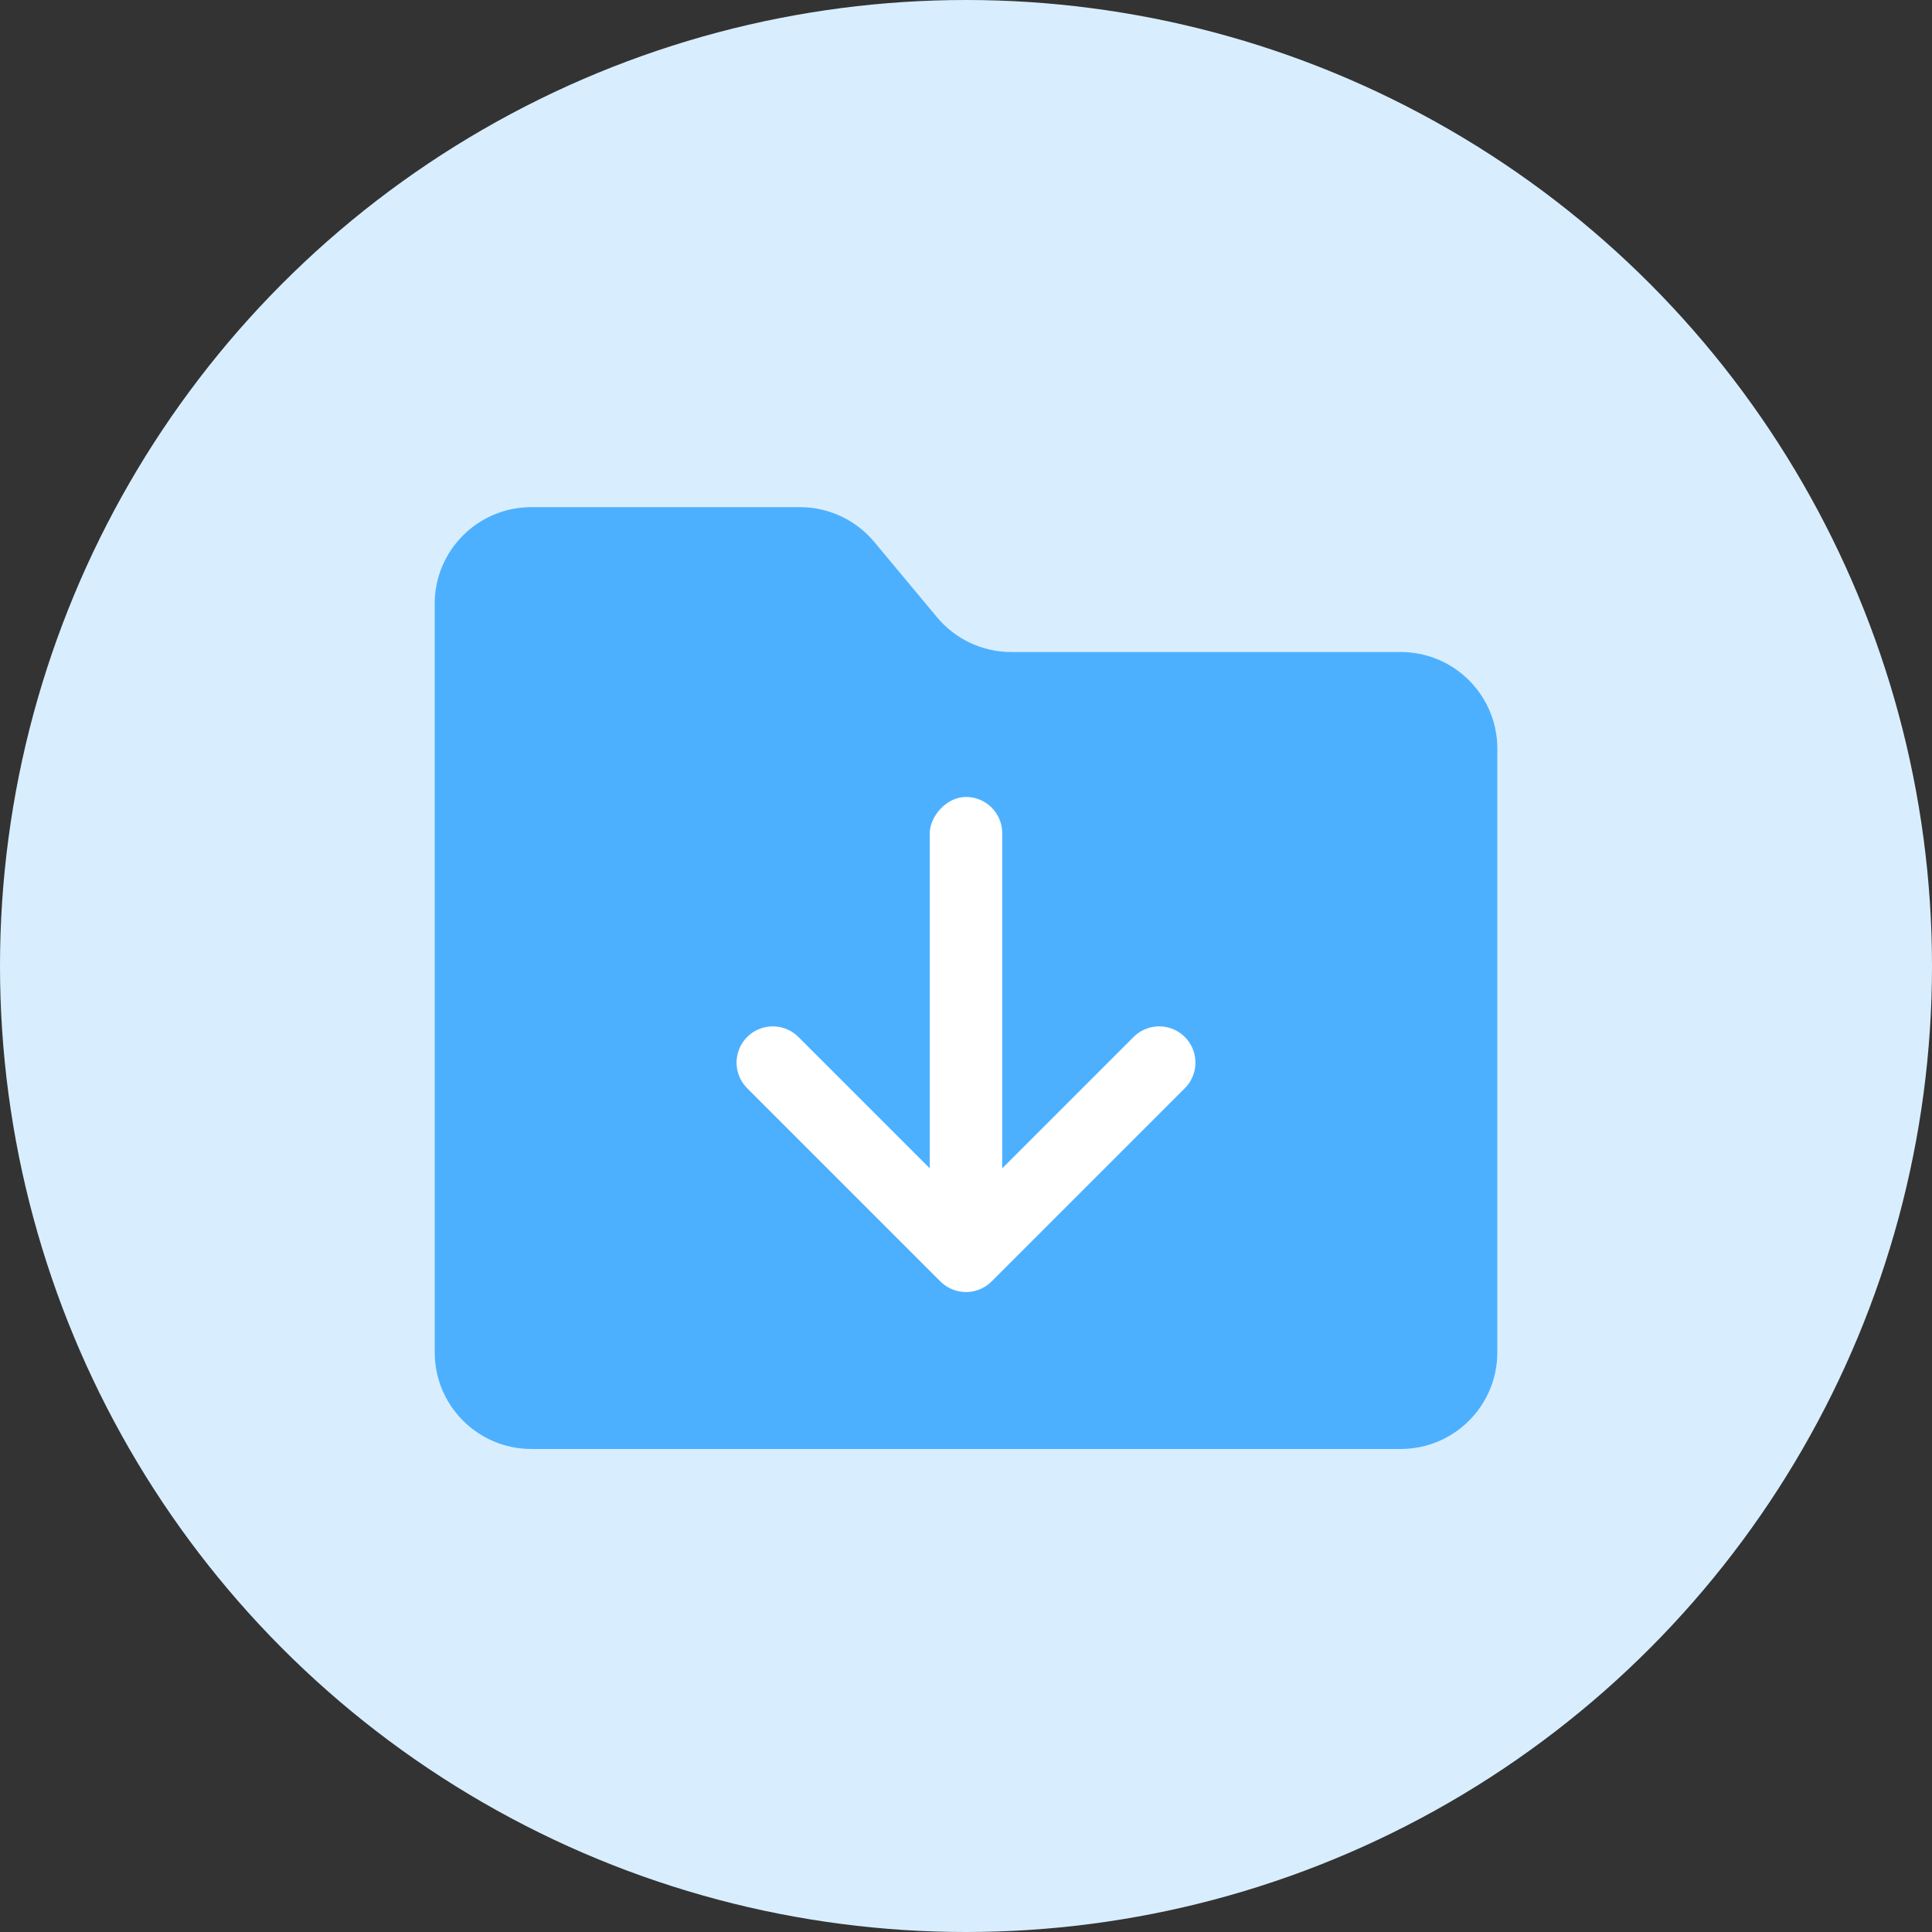
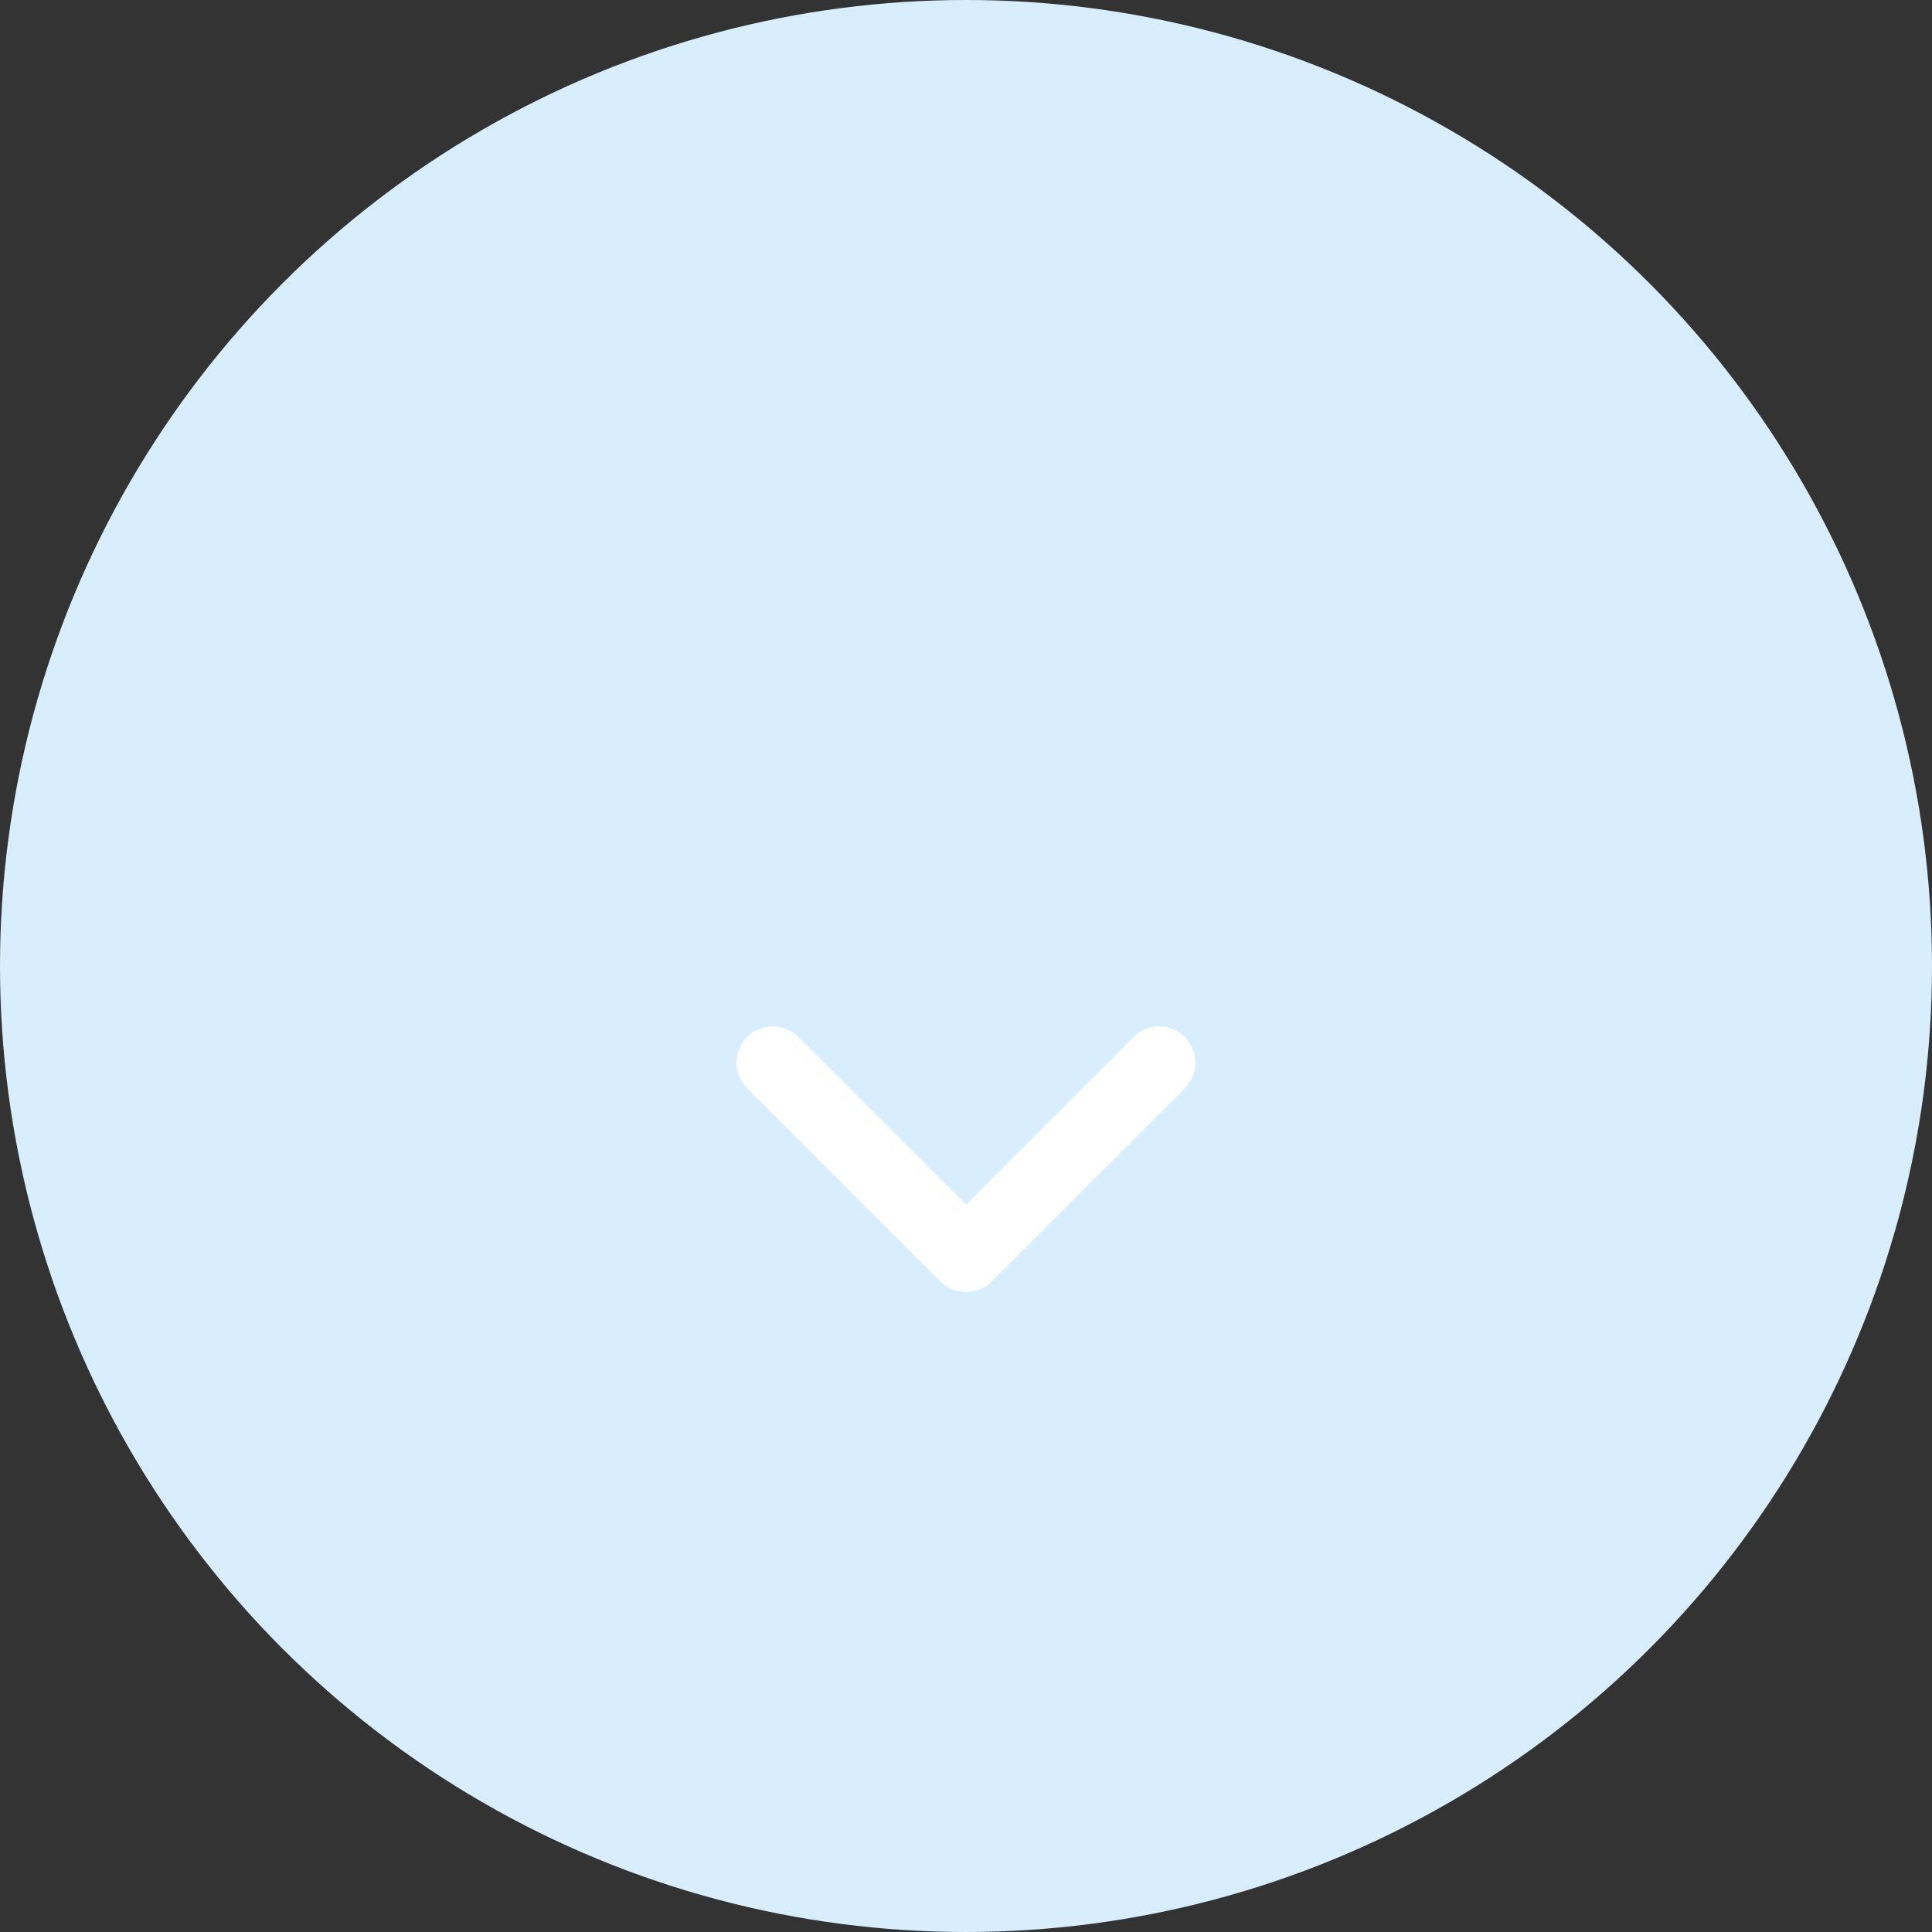
<svg xmlns="http://www.w3.org/2000/svg" fill="none" height="80" viewBox="0 0 80 80" width="80">
  <rect x="0" y="0" width="80" height="80" fill="#333333" stroke="none" />
  <circle cx="40" cy="40" fill="#d8eeff" r="40" />
-   <path d="m18 25c0-2.209 1.791-4 4-4h11.127c1.187 0 2.313.527 3.073 1.439l2.601 3.121c.76.912 1.886 1.439 3.073 1.439h16.127c2.209 0 4 1.791 4 4v25c0 2.209-1.791 4-4 4h-36c-2.209 0-4-1.791-4-4z" fill="#4db0ff" />
-   <rect fill="#fff" height="17" rx="1.5" transform="matrix(1 0 0 -1 38.5 50)" width="3" />
  <path d="m32 44 8 8 8-8" stroke="#fff" stroke-linecap="round" stroke-linejoin="round" stroke-width="3" />
</svg>